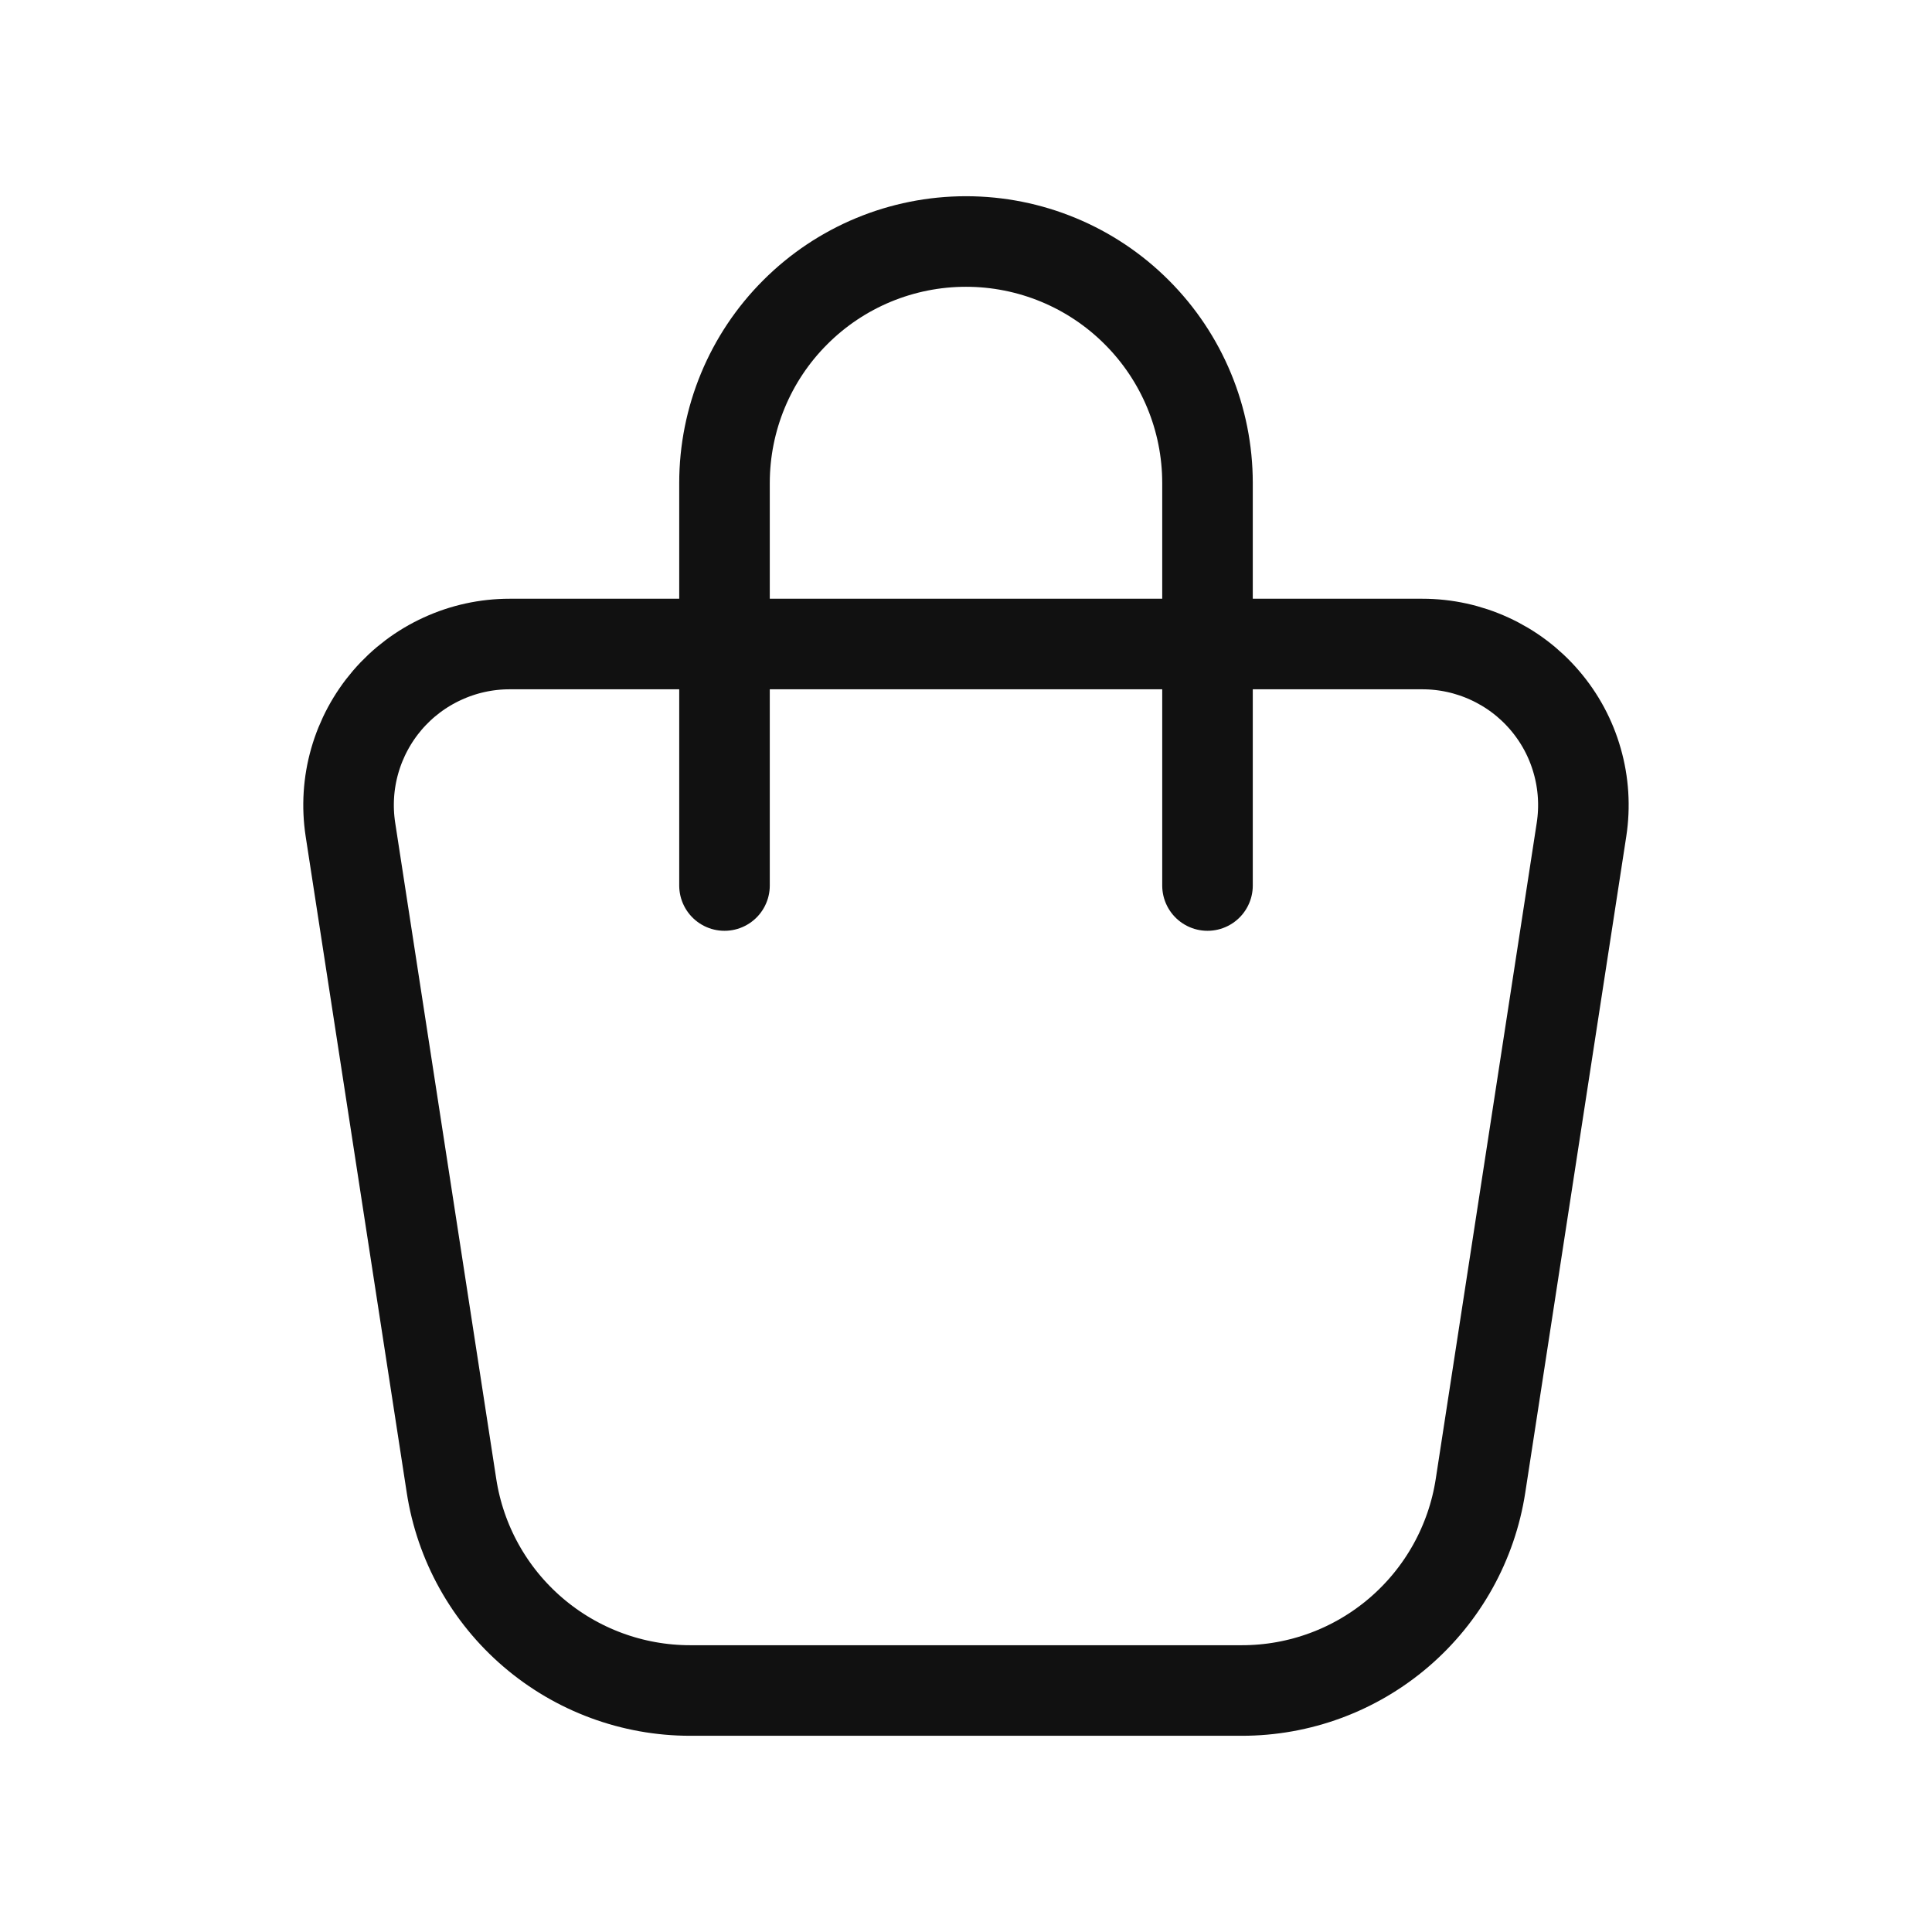
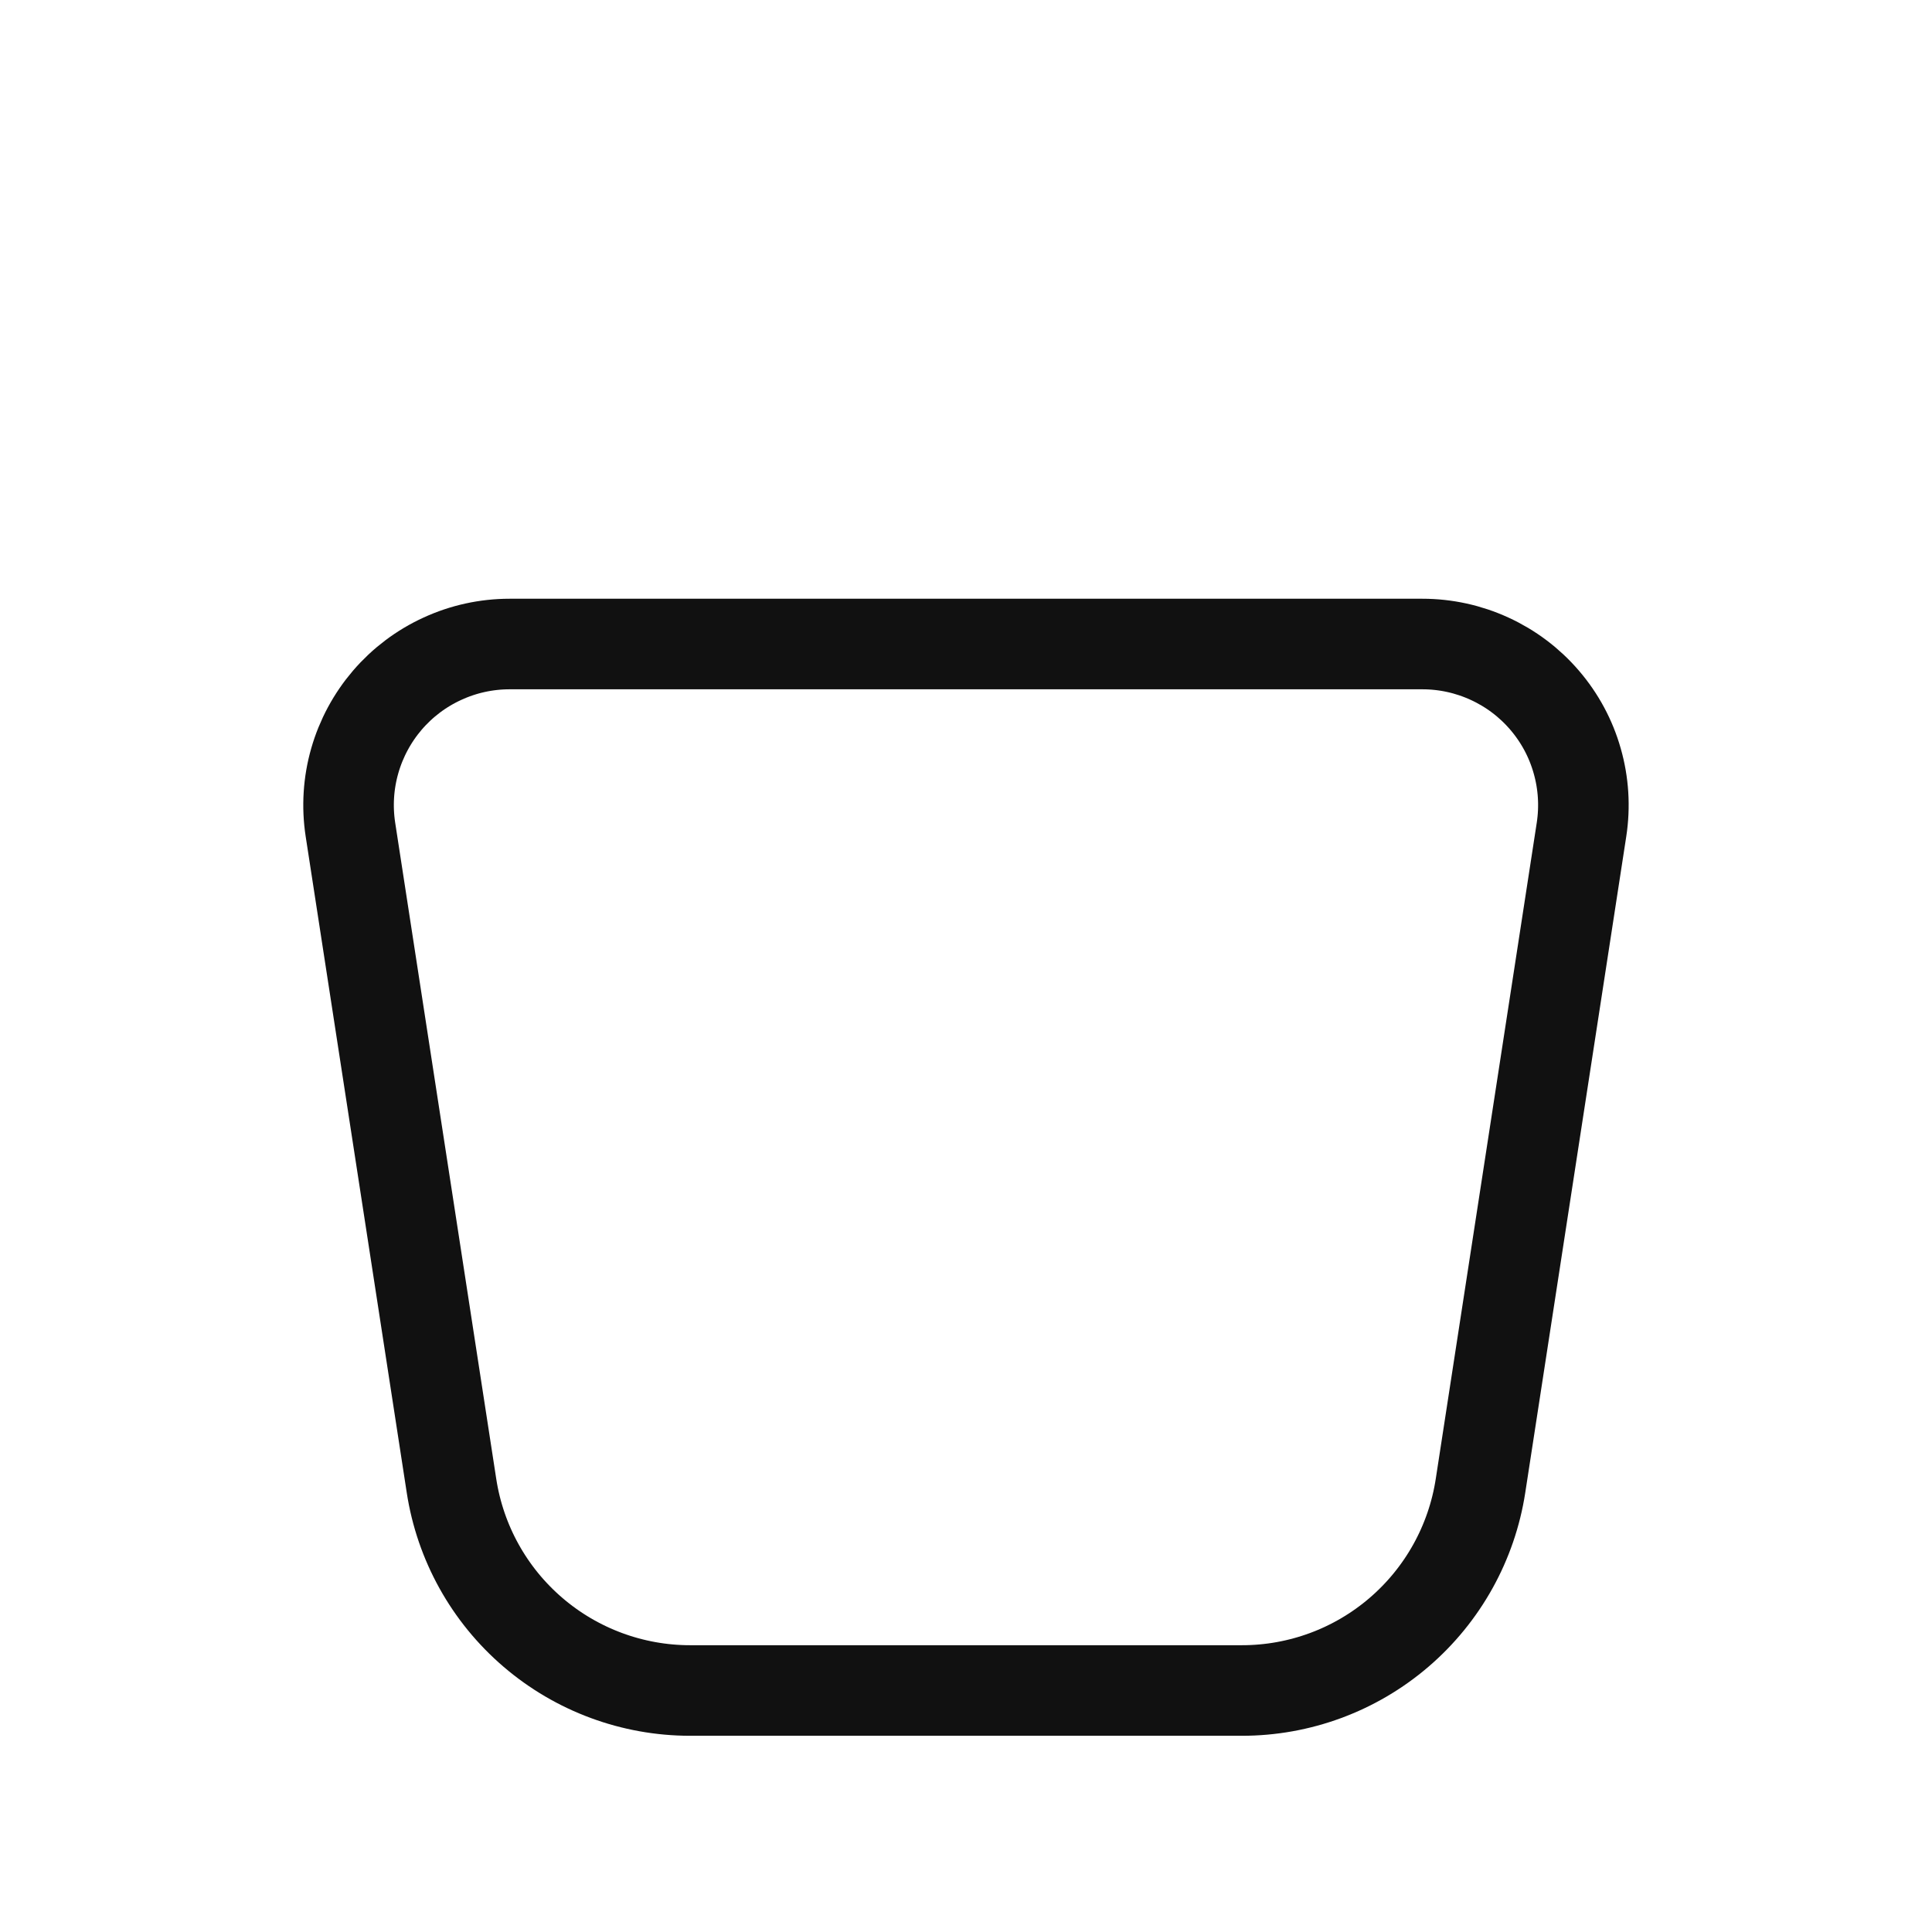
<svg xmlns="http://www.w3.org/2000/svg" width="32" height="32" viewBox="0 0 32 32" fill="none">
  <g clip-path="url(#clip0_230_74)">
    <path d="M8.44 10.667H23.559C23.944 10.667 24.323 10.75 24.673 10.911C25.022 11.071 25.333 11.305 25.583 11.597C25.834 11.889 26.018 12.231 26.123 12.601C26.229 12.971 26.253 13.359 26.195 13.739L24.522 24.608C24.377 25.553 23.898 26.414 23.172 27.037C22.447 27.659 21.523 28.001 20.567 28H11.431C10.476 28 9.552 27.658 8.827 27.036C8.101 26.414 7.623 25.553 7.478 24.608L5.804 13.739C5.746 13.359 5.77 12.971 5.876 12.601C5.982 12.231 6.166 11.889 6.416 11.597C6.667 11.305 6.977 11.071 7.327 10.911C7.676 10.75 8.056 10.667 8.44 10.667Z" stroke="#111111" stroke-width="1.5" stroke-linecap="round" stroke-linejoin="round" />
-     <path d="M12 14.667V8C12 6.939 12.421 5.922 13.172 5.172C13.922 4.421 14.939 4 16 4C17.061 4 18.078 4.421 18.828 5.172C19.579 5.922 20 6.939 20 8V14.667" stroke="#111111" stroke-width="1.5" stroke-linecap="round" stroke-linejoin="round" />
  </g>
  <defs>
    <clipPath id="clip0_230_74">
      <rect width="32" height="32" fill="white" />
    </clipPath>
  </defs>
</svg>